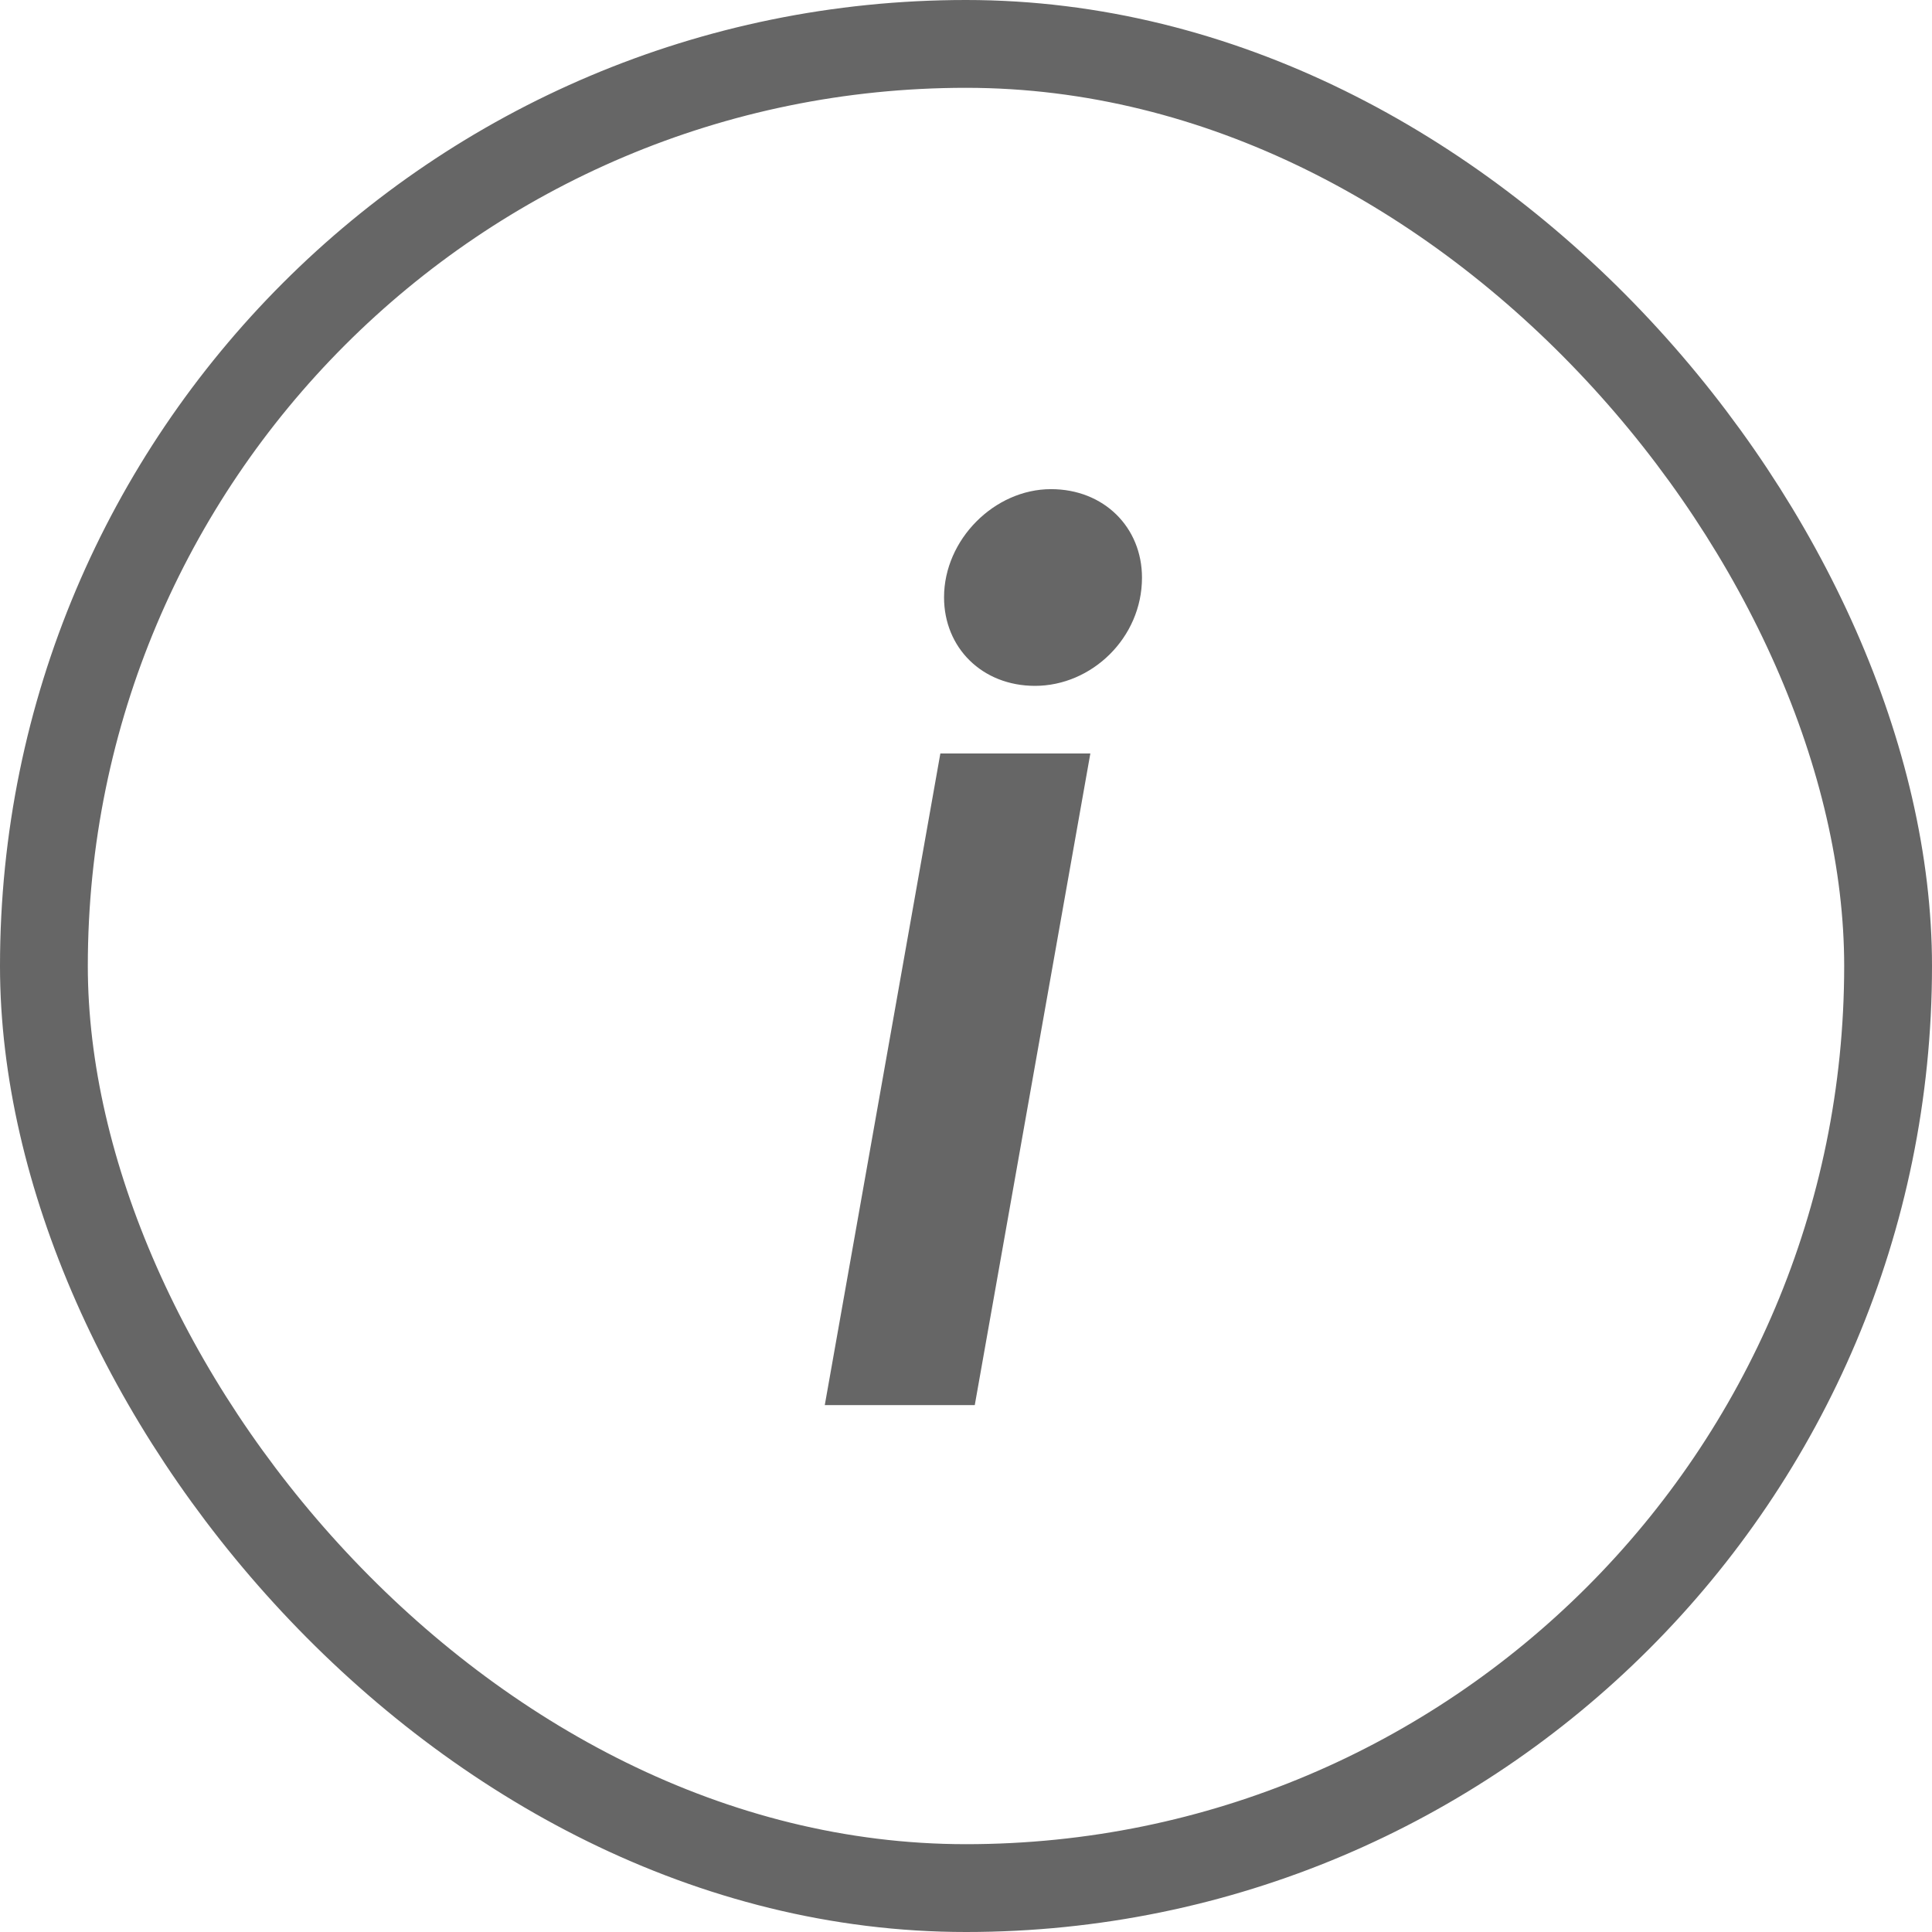
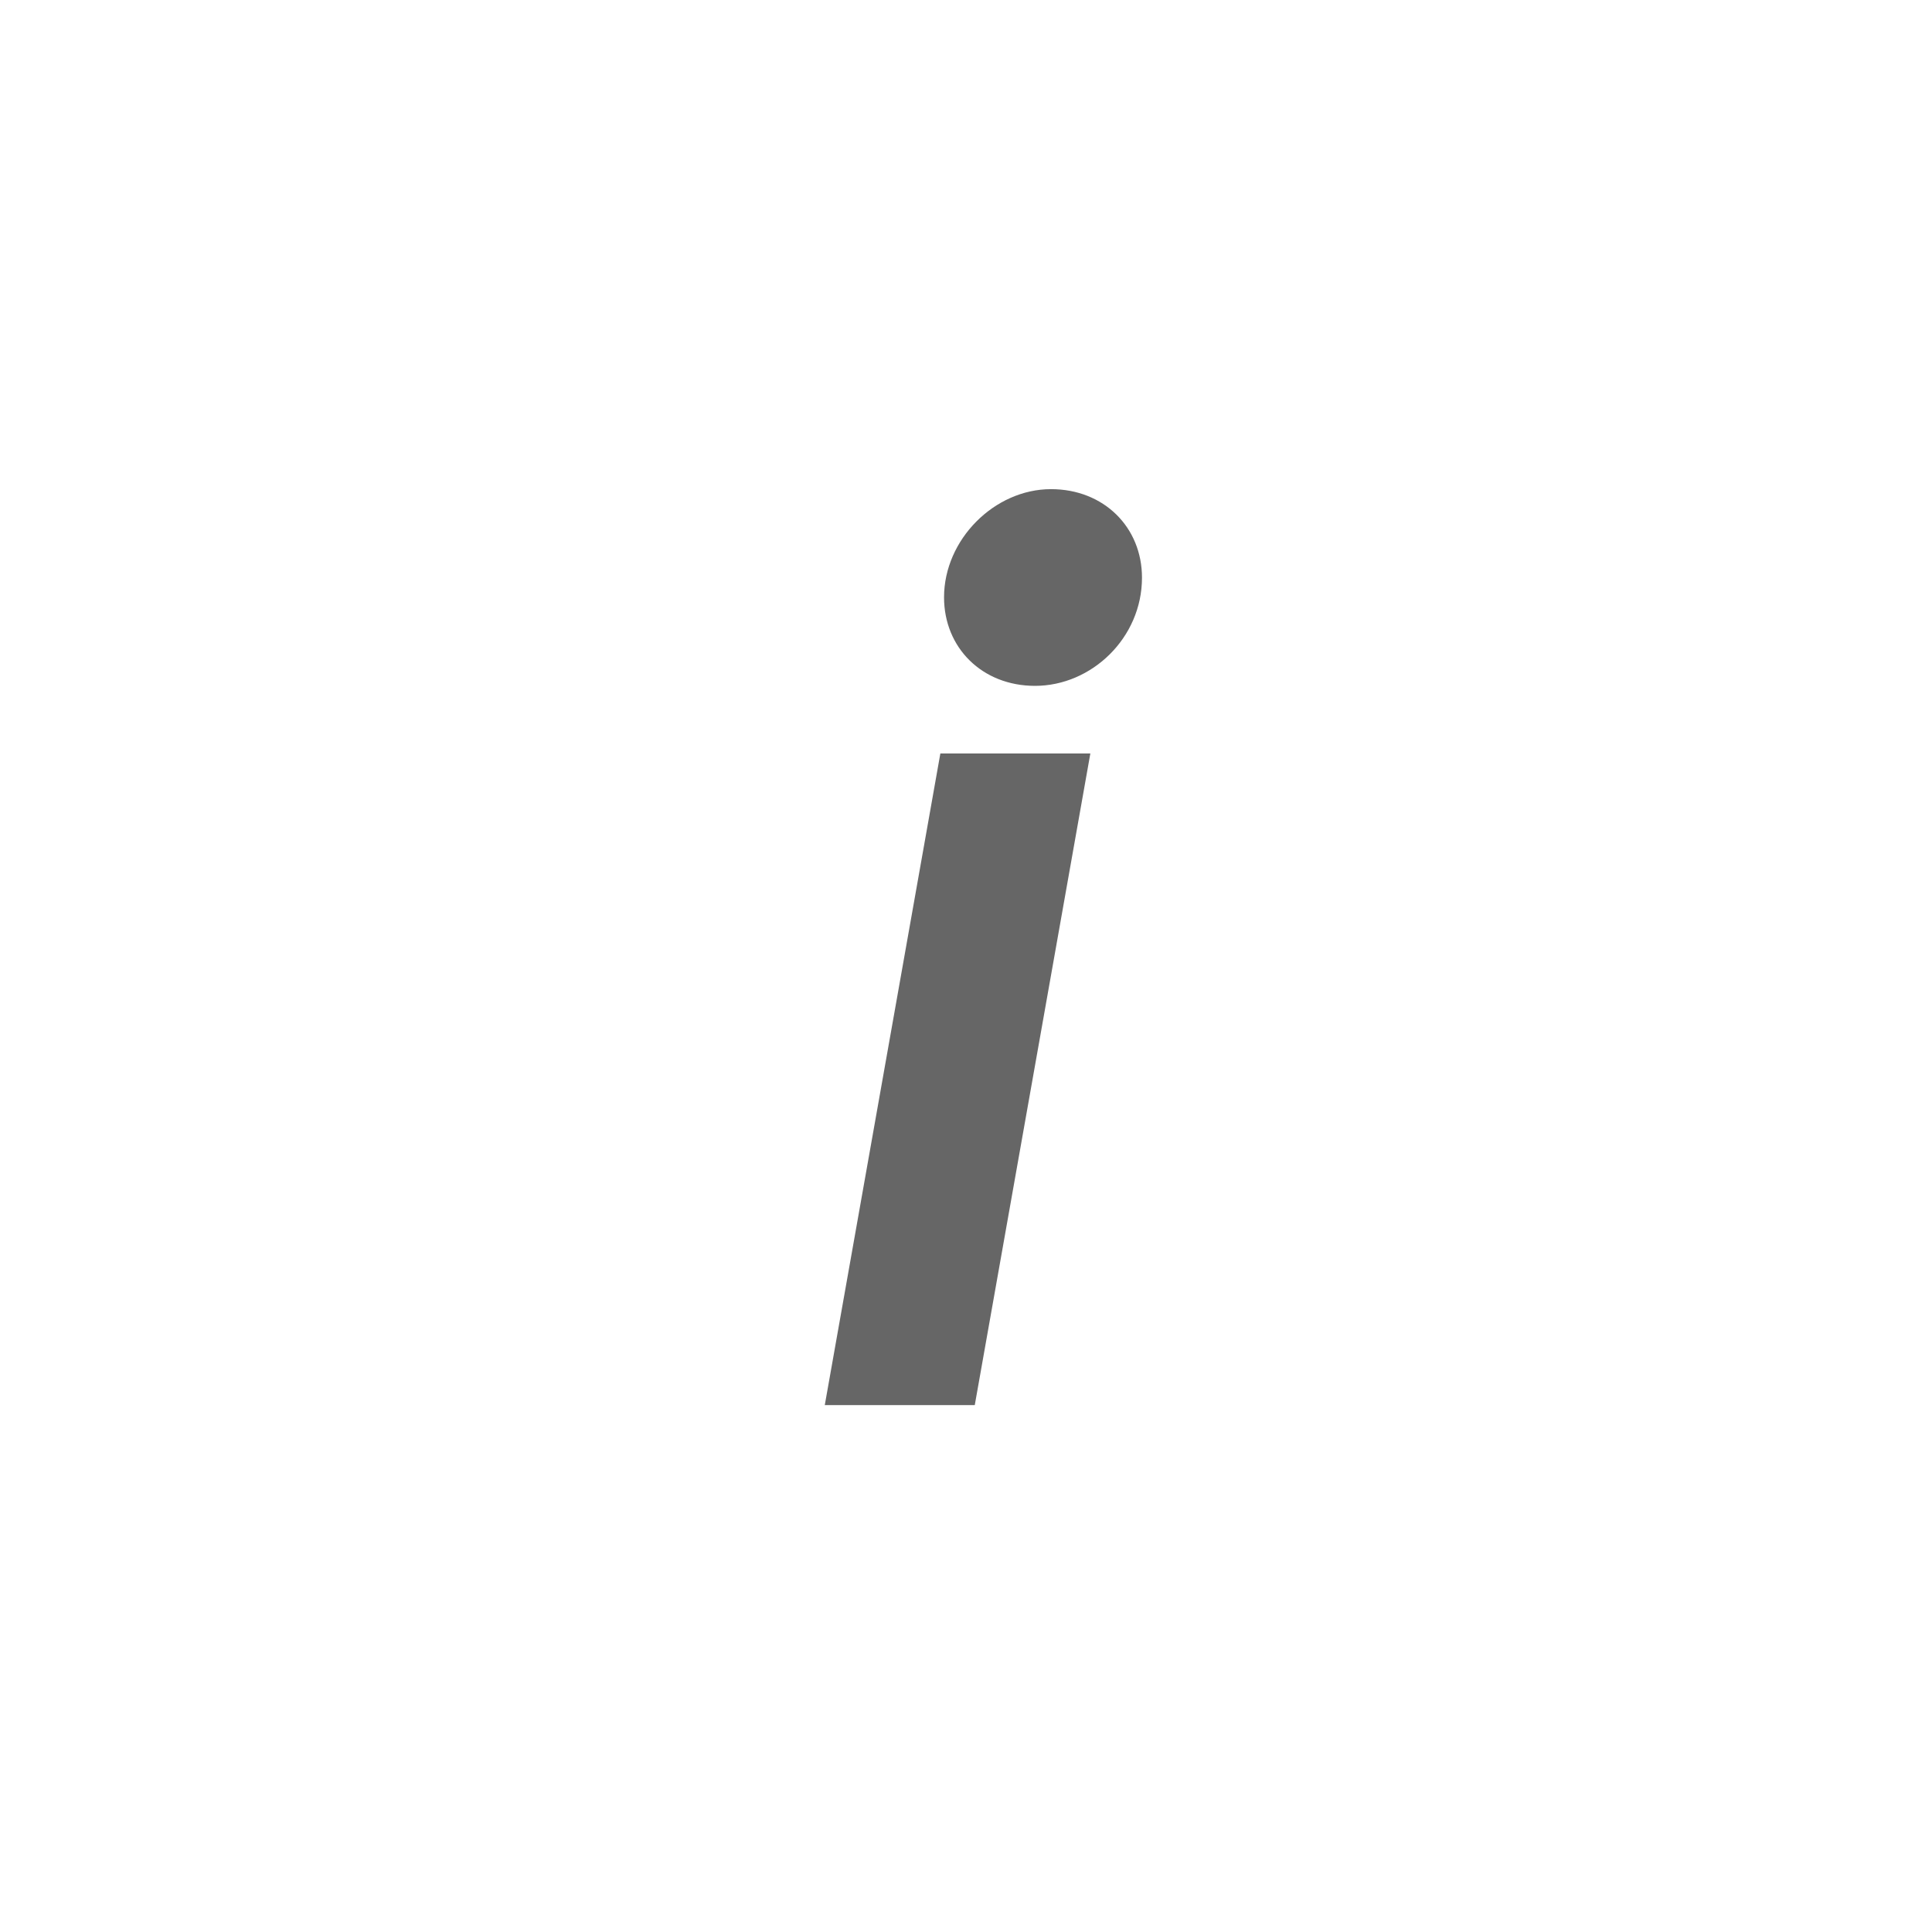
<svg xmlns="http://www.w3.org/2000/svg" fill="none" height="22" viewBox="0 0 22 22" width="22">
  <path d="m11.786 7.81c.644 0 1.218-.546 1.218-1.232 0-.574-.434-1.008-1.036-1.008-.644 0-1.218.574-1.218 1.232 0 .574.434 1.008 1.036 1.008zm-1.078.77-1.316 7.42h1.708l1.316-7.42z" fill="#000" fill-opacity=".6" />
-   <rect height="21" rx="10.5" stroke="#000" stroke-opacity=".6" width="21" x=".5" y=".5" />
</svg>